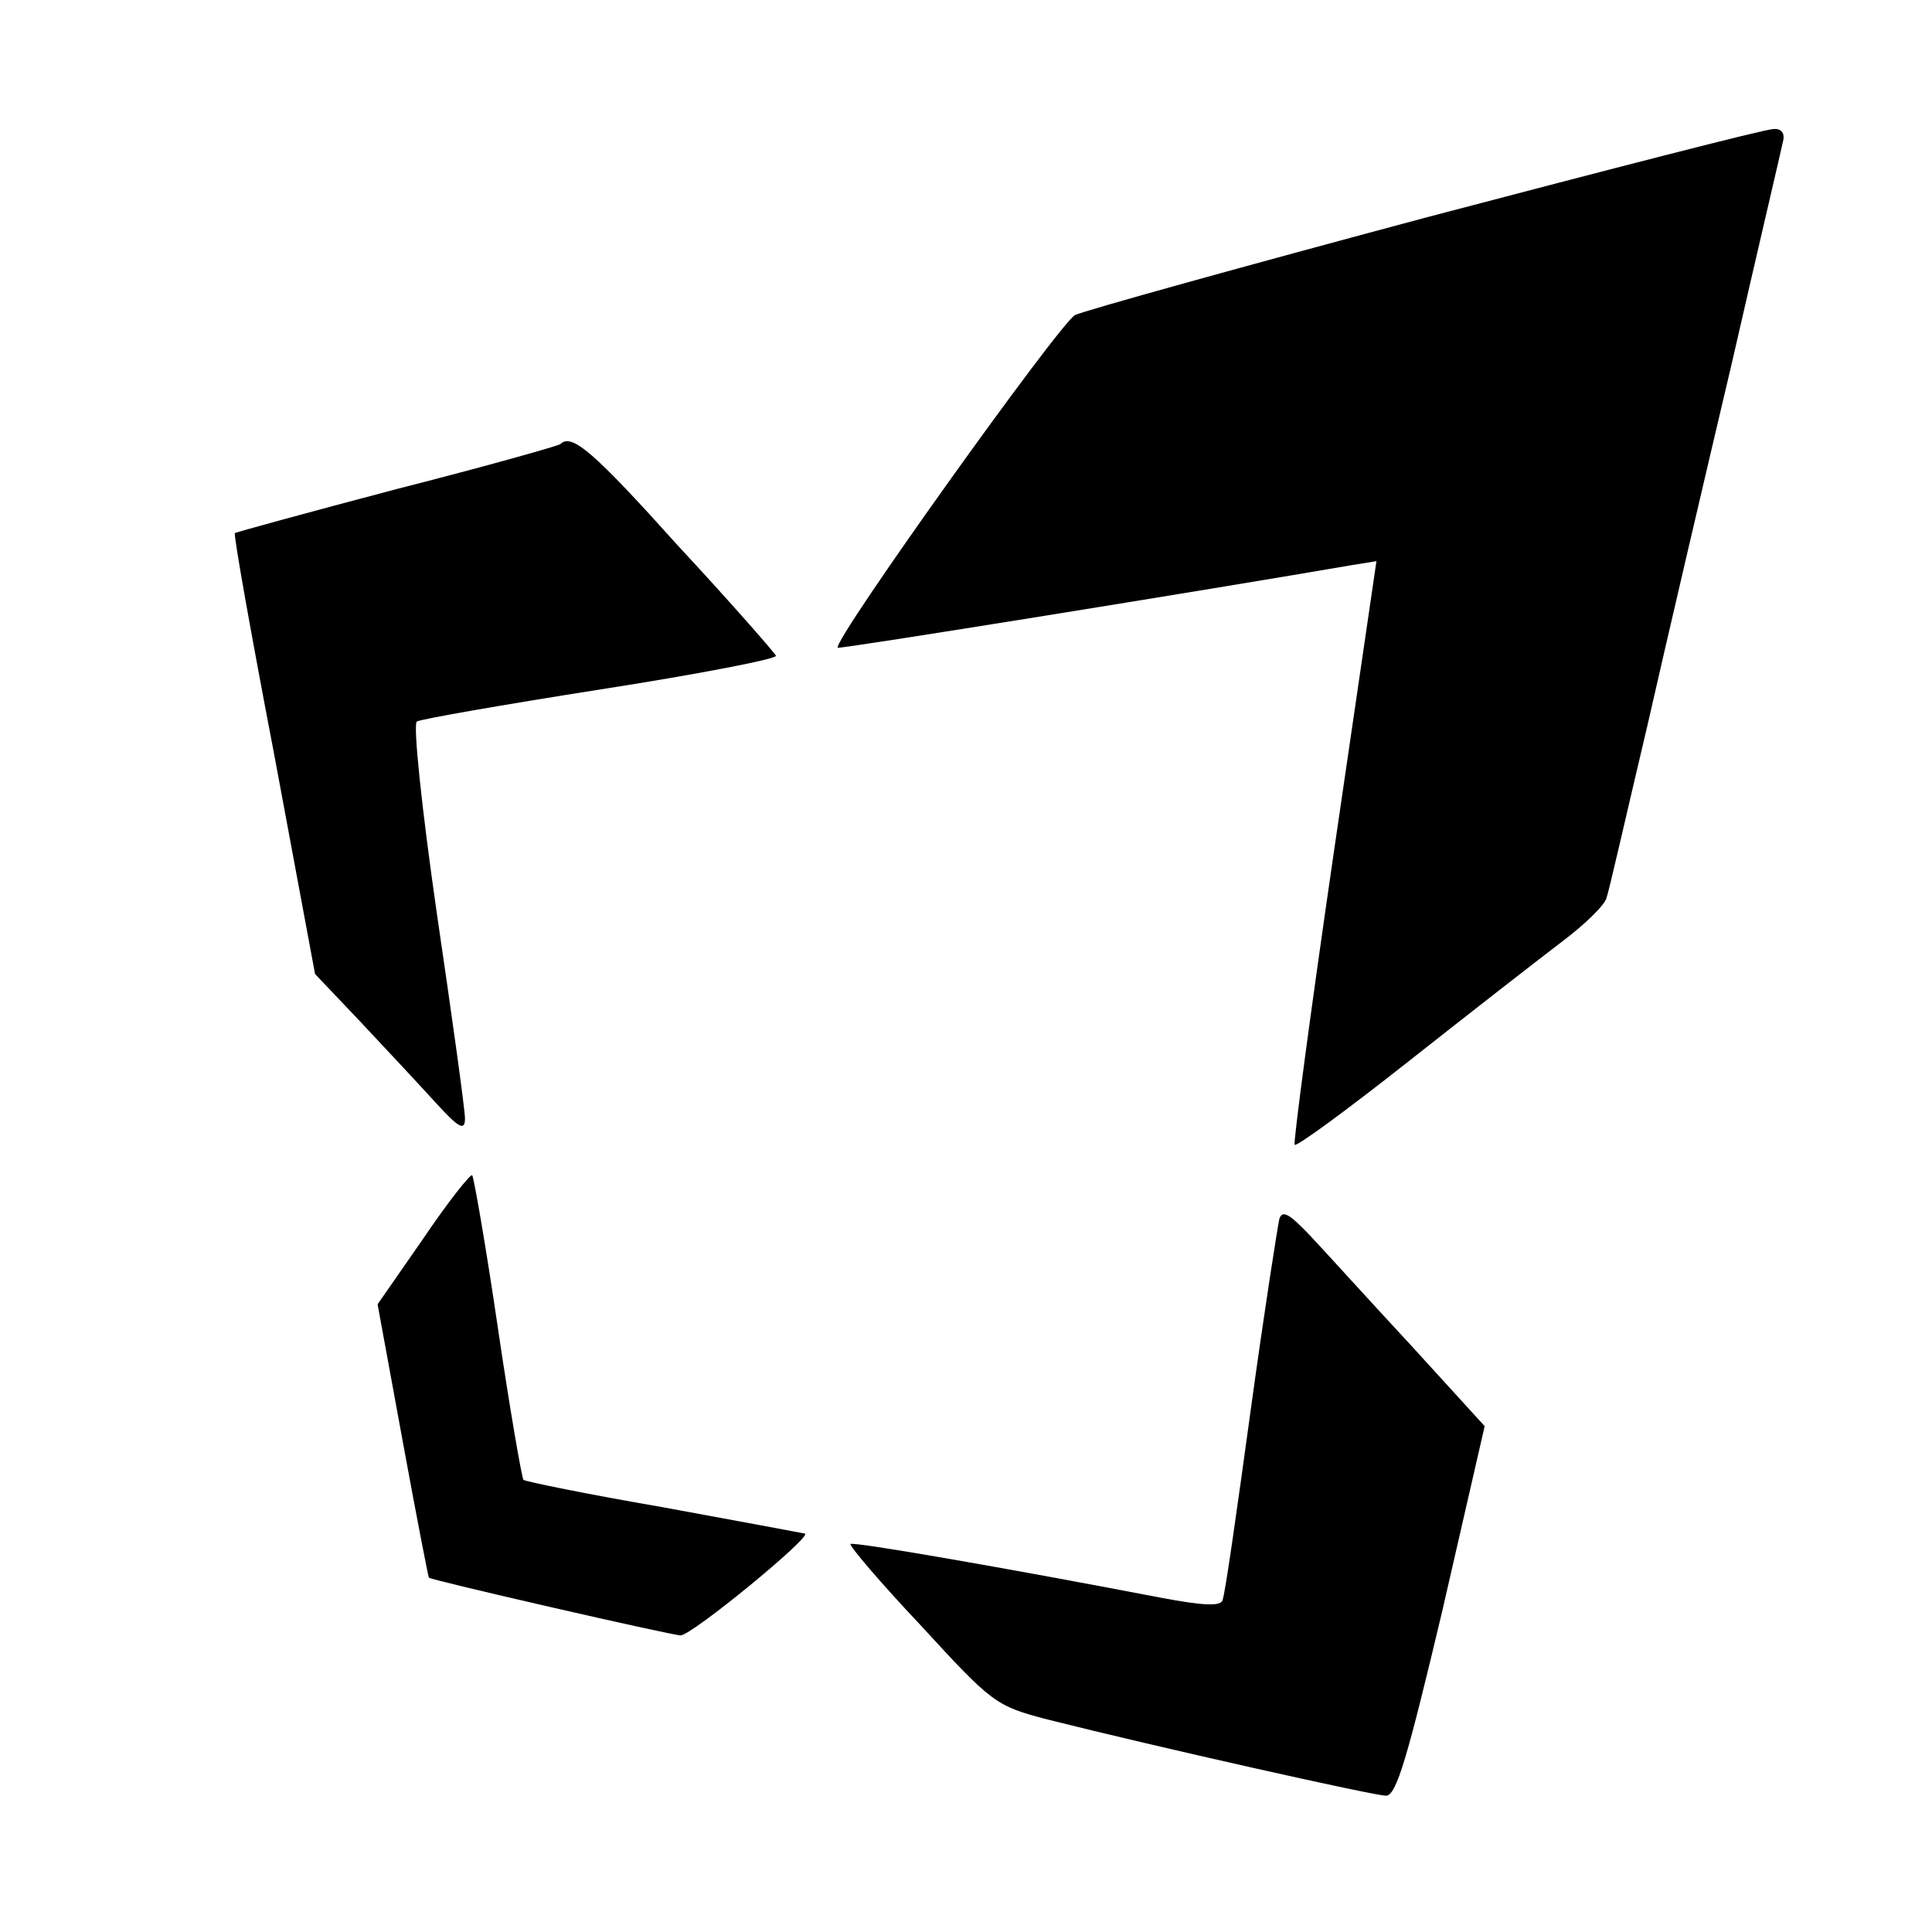
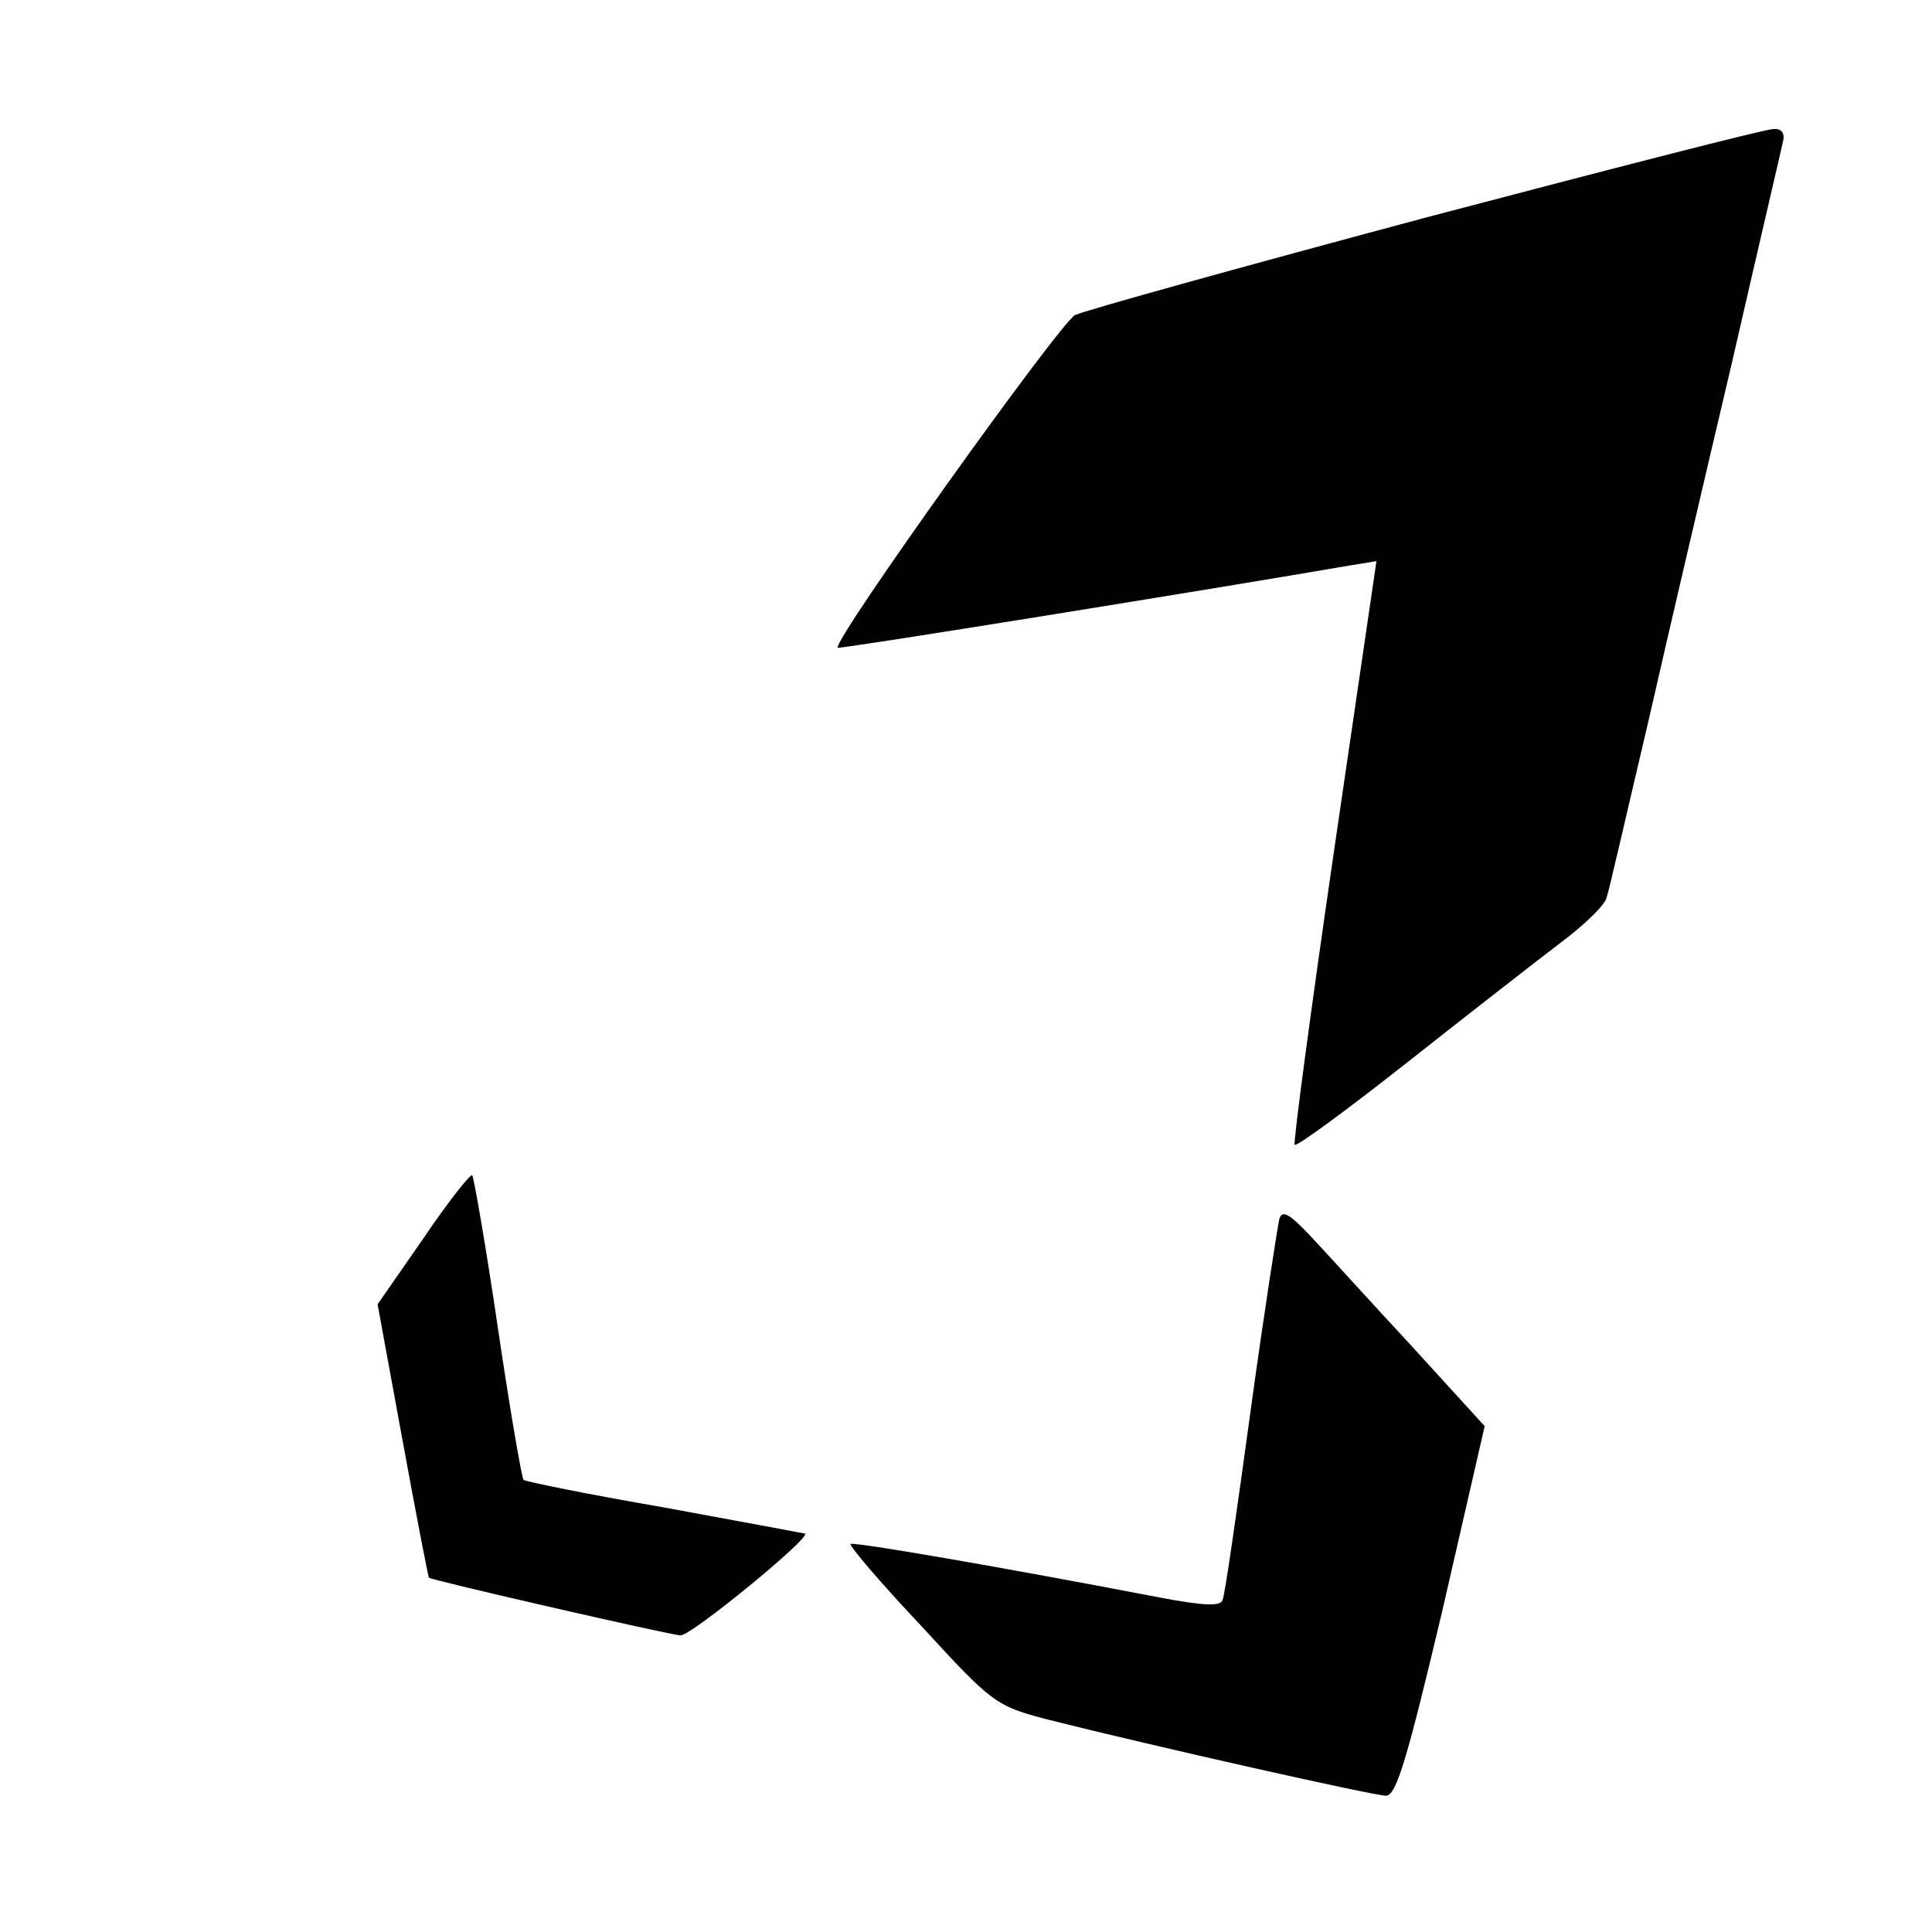
<svg xmlns="http://www.w3.org/2000/svg" version="1.0" width="241pt" height="241pt" viewBox="0 0 241 241" preserveAspectRatio="xMidYMid meet">
  <g transform="translate(0,241) scale(0.1,-0.1)" fill="#000000" stroke="none">
    <path d="M1780 2139 c-228 -61 -426 -116 -439 -122 -19 -10 -303 -407 -296 -415 2 -2 467 73 641 103 l31 5 -53 -362 c-29 -199 -51 -364 -49 -366 2 -3 66 44 142 104 76 60 162 127 191 149 28 21 54 46 56 55 3 8 25 105 51 215 25 110 73 315 106 455 32 140 61 263 63 273 3 11 -2 17 -12 16 -10 0 -204 -50 -432 -110z" />
-     <path d="M699 1856 c-2 -2 -94 -28 -204 -56 -110 -29 -201 -54 -202 -55 -2 -1 20 -125 49 -276 l51 -274 57 -60 c31 -33 73 -78 93 -100 30 -33 37 -36 37 -20 0 11 -16 126 -35 255 -19 132 -30 237 -25 240 5 3 108 21 229 40 122 19 220 38 219 42 -2 4 -56 66 -122 137 -106 118 -133 141 -147 127z" />
    <path d="M528 865 l-57 -82 31 -169 c17 -93 32 -170 33 -172 2 -3 303 -72 314 -72 14 0 165 124 155 127 -5 1 -85 16 -178 33 -93 16 -171 32 -173 34 -2 2 -17 88 -32 190 -15 102 -30 188 -32 190 -2 2 -30 -33 -61 -79z" />
    <path d="M1596 890 c-2 -8 -19 -116 -36 -240 -17 -124 -32 -230 -35 -236 -2 -8 -24 -7 -77 3 -198 38 -383 70 -387 67 -2 -2 37 -48 88 -102 89 -97 93 -100 158 -117 135 -34 407 -95 422 -95 13 0 27 49 70 230 l53 231 -93 102 c-52 56 -108 118 -126 137 -24 25 -33 31 -37 20z" />
  </g>
</svg>